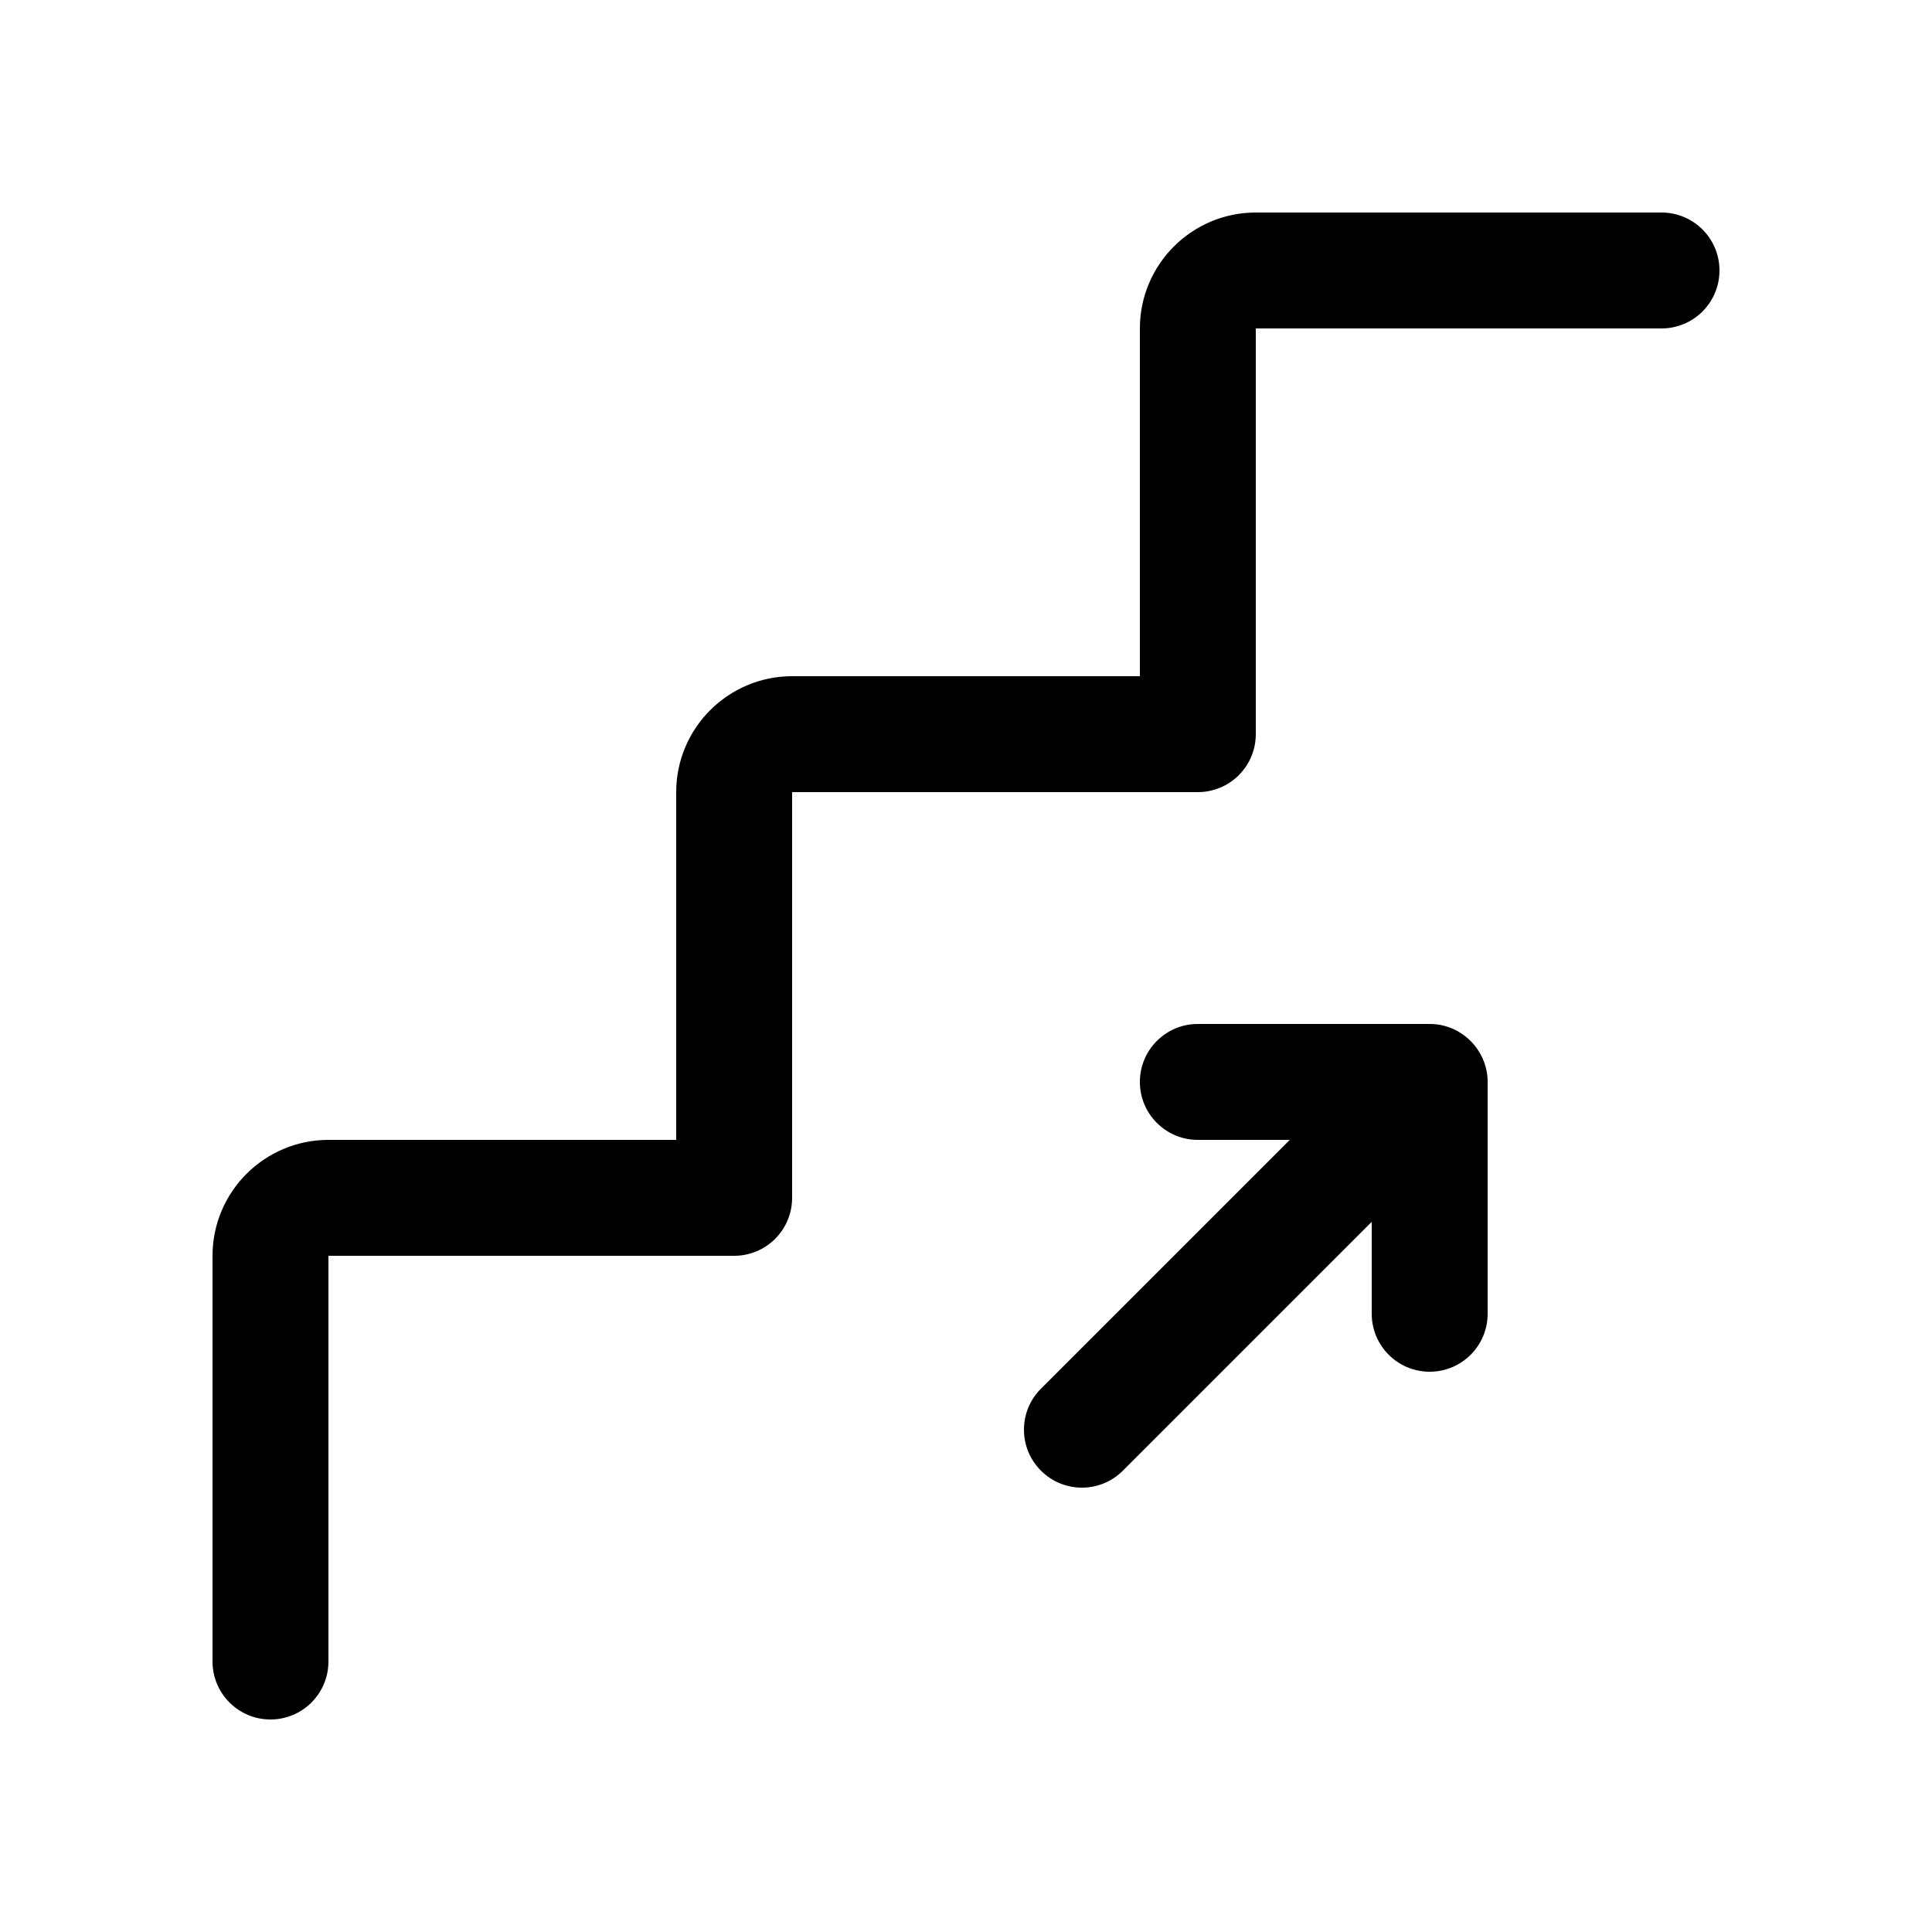
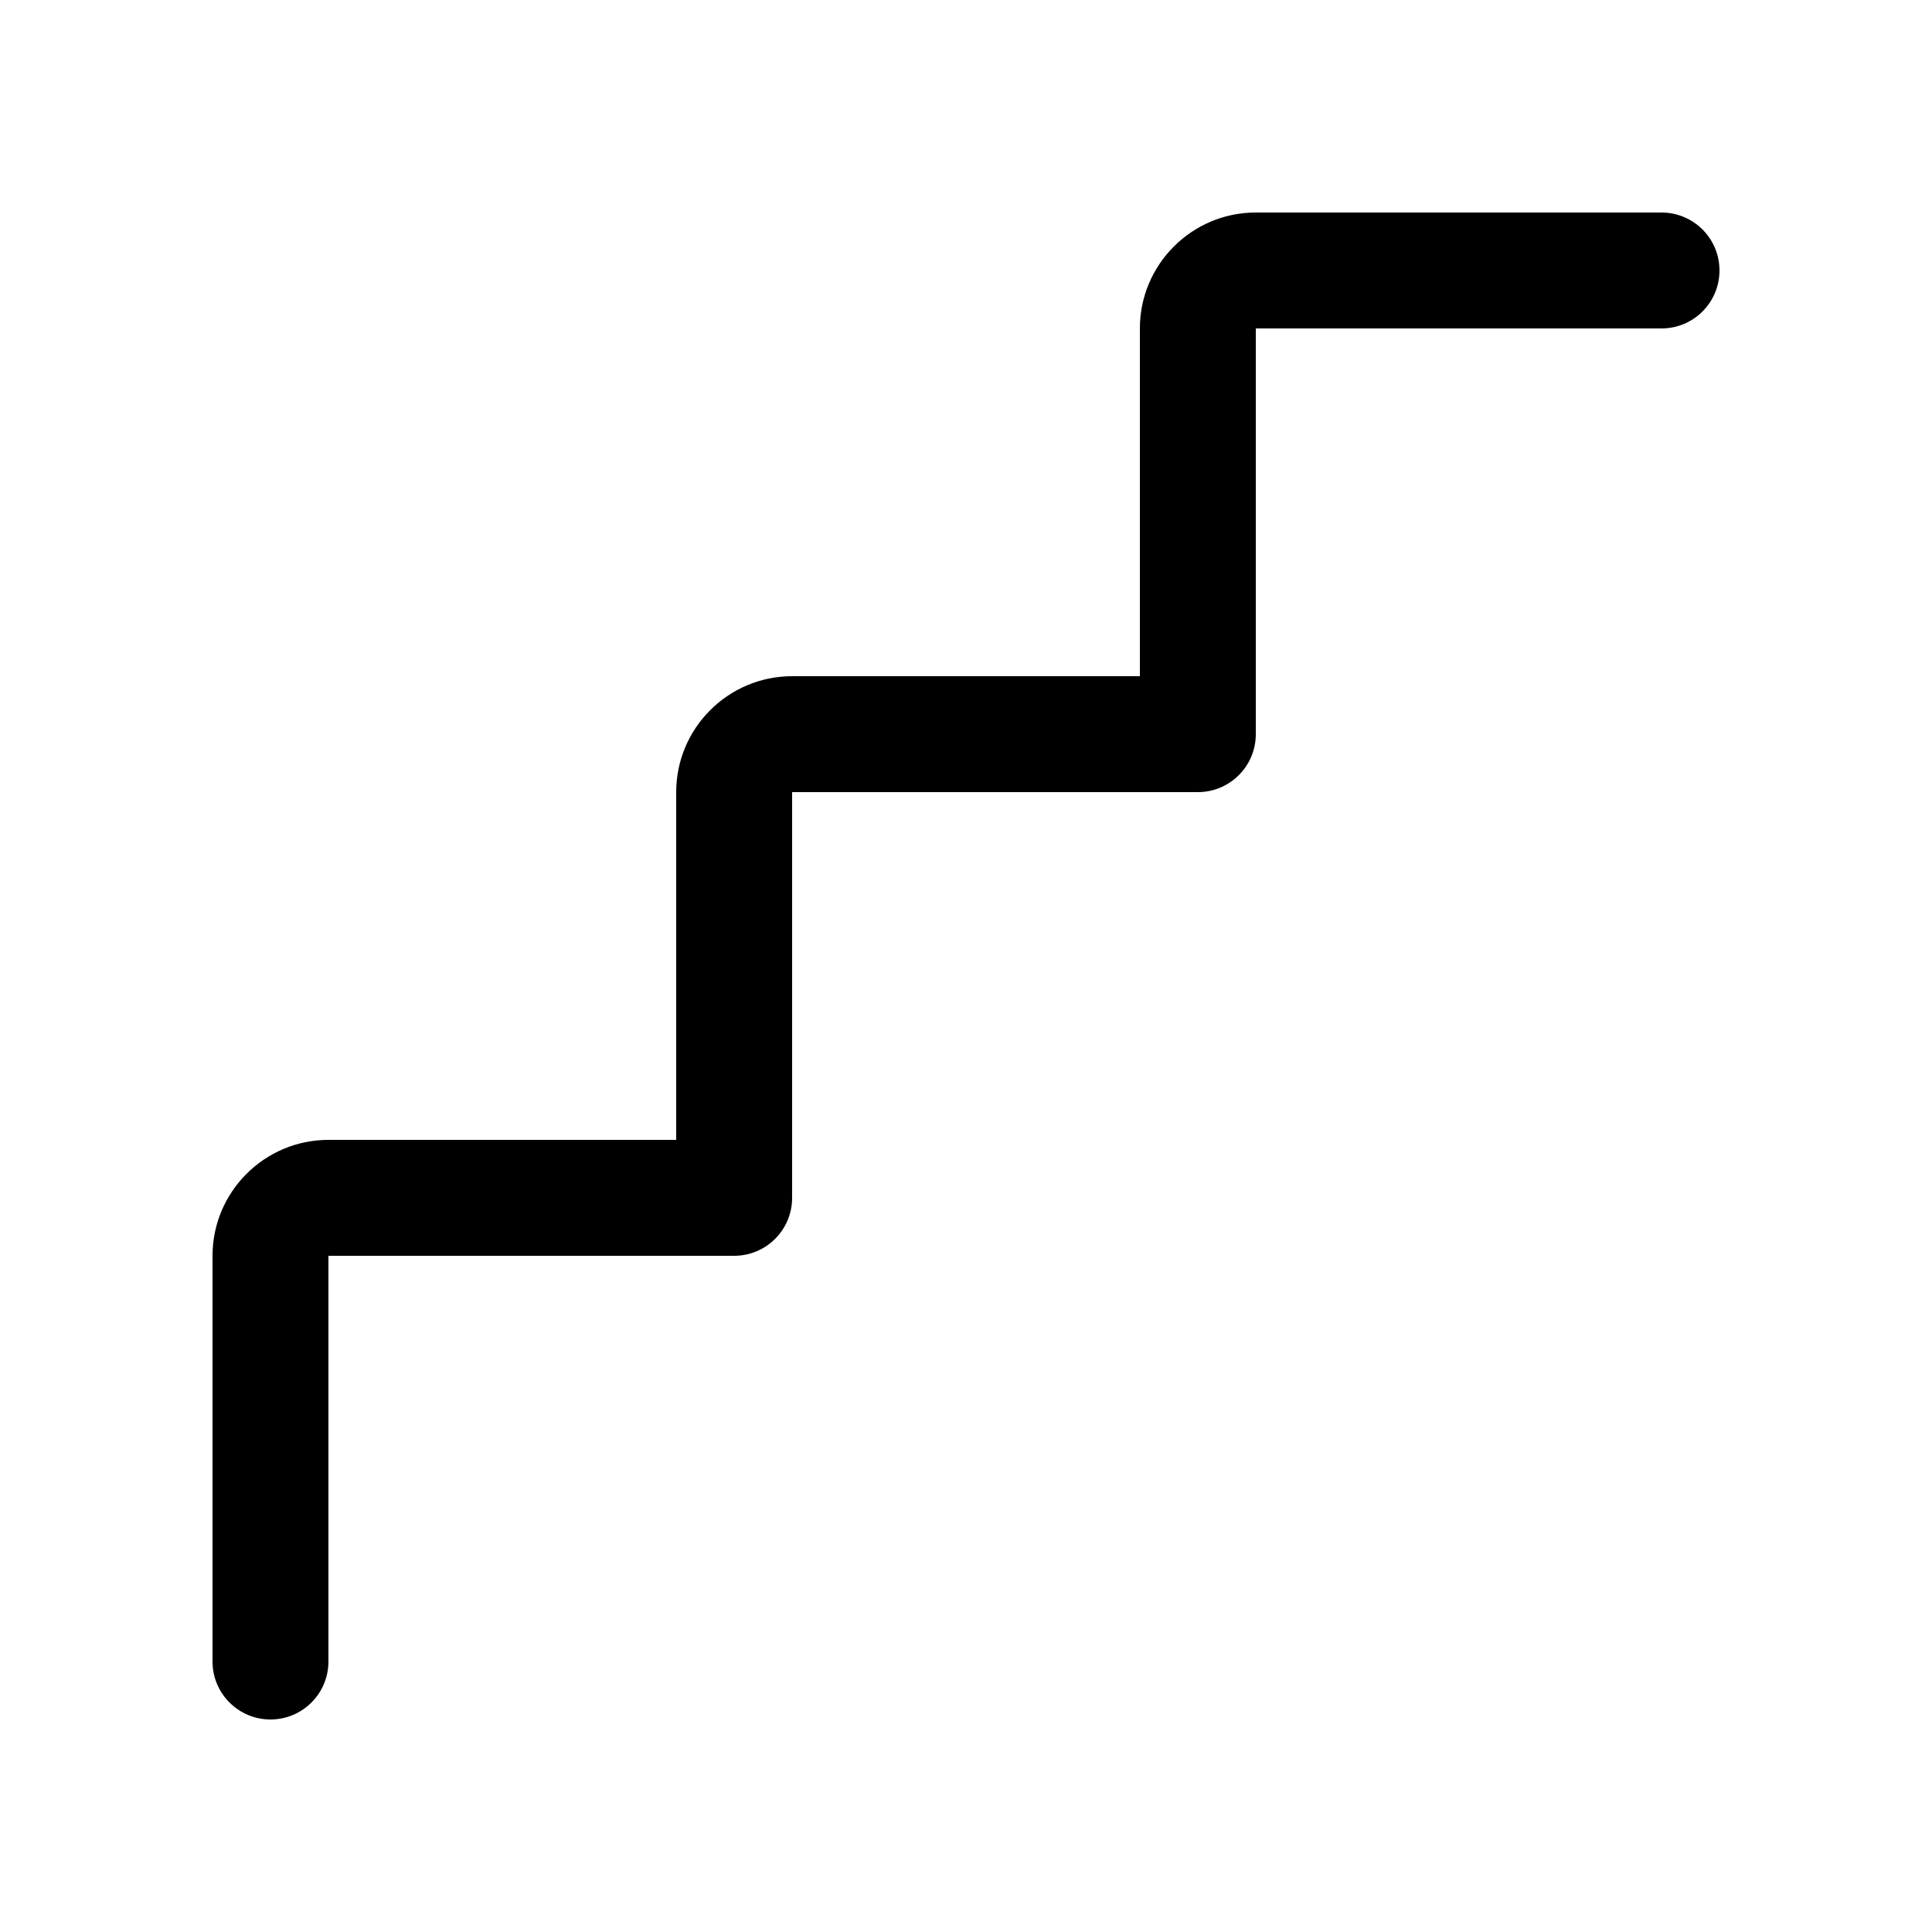
<svg xmlns="http://www.w3.org/2000/svg" height="100px" width="100px" fill="#000000" version="1.1" x="0px" y="0px" viewBox="0 0 100 100" enable-background="new 0 0 100 100" xml:space="preserve">
  <path d="M89,14c0,1.657-1.343,3-3,3H65v21c0,1.657-1.343,3-3,3H41v21c0,1.657-1.343,3-3,3H17v21  c0,1.657-1.343,3-3,3s-3-1.343-3-3V65c0-3.309,2.691-6,6-6h18V41c0-3.309,2.691-6,6-6h18V17c0-3.309,2.691-6,6-6h21  C87.657,11,89,12.343,89,14z" />
-   <path d="M77,56v12c0,1.657-1.343,3-3,3s-3-1.343-3-3v-4.758L58.121,76.121c-1.172,1.172-3.07,1.172-4.242,0  c-1.172-1.172-1.172-3.07,0-4.242L66.758,59H62c-1.657,0-3-1.343-3-3s1.343-3,3-3h12C75.654,53,77,54.359,77,56z" />
</svg>